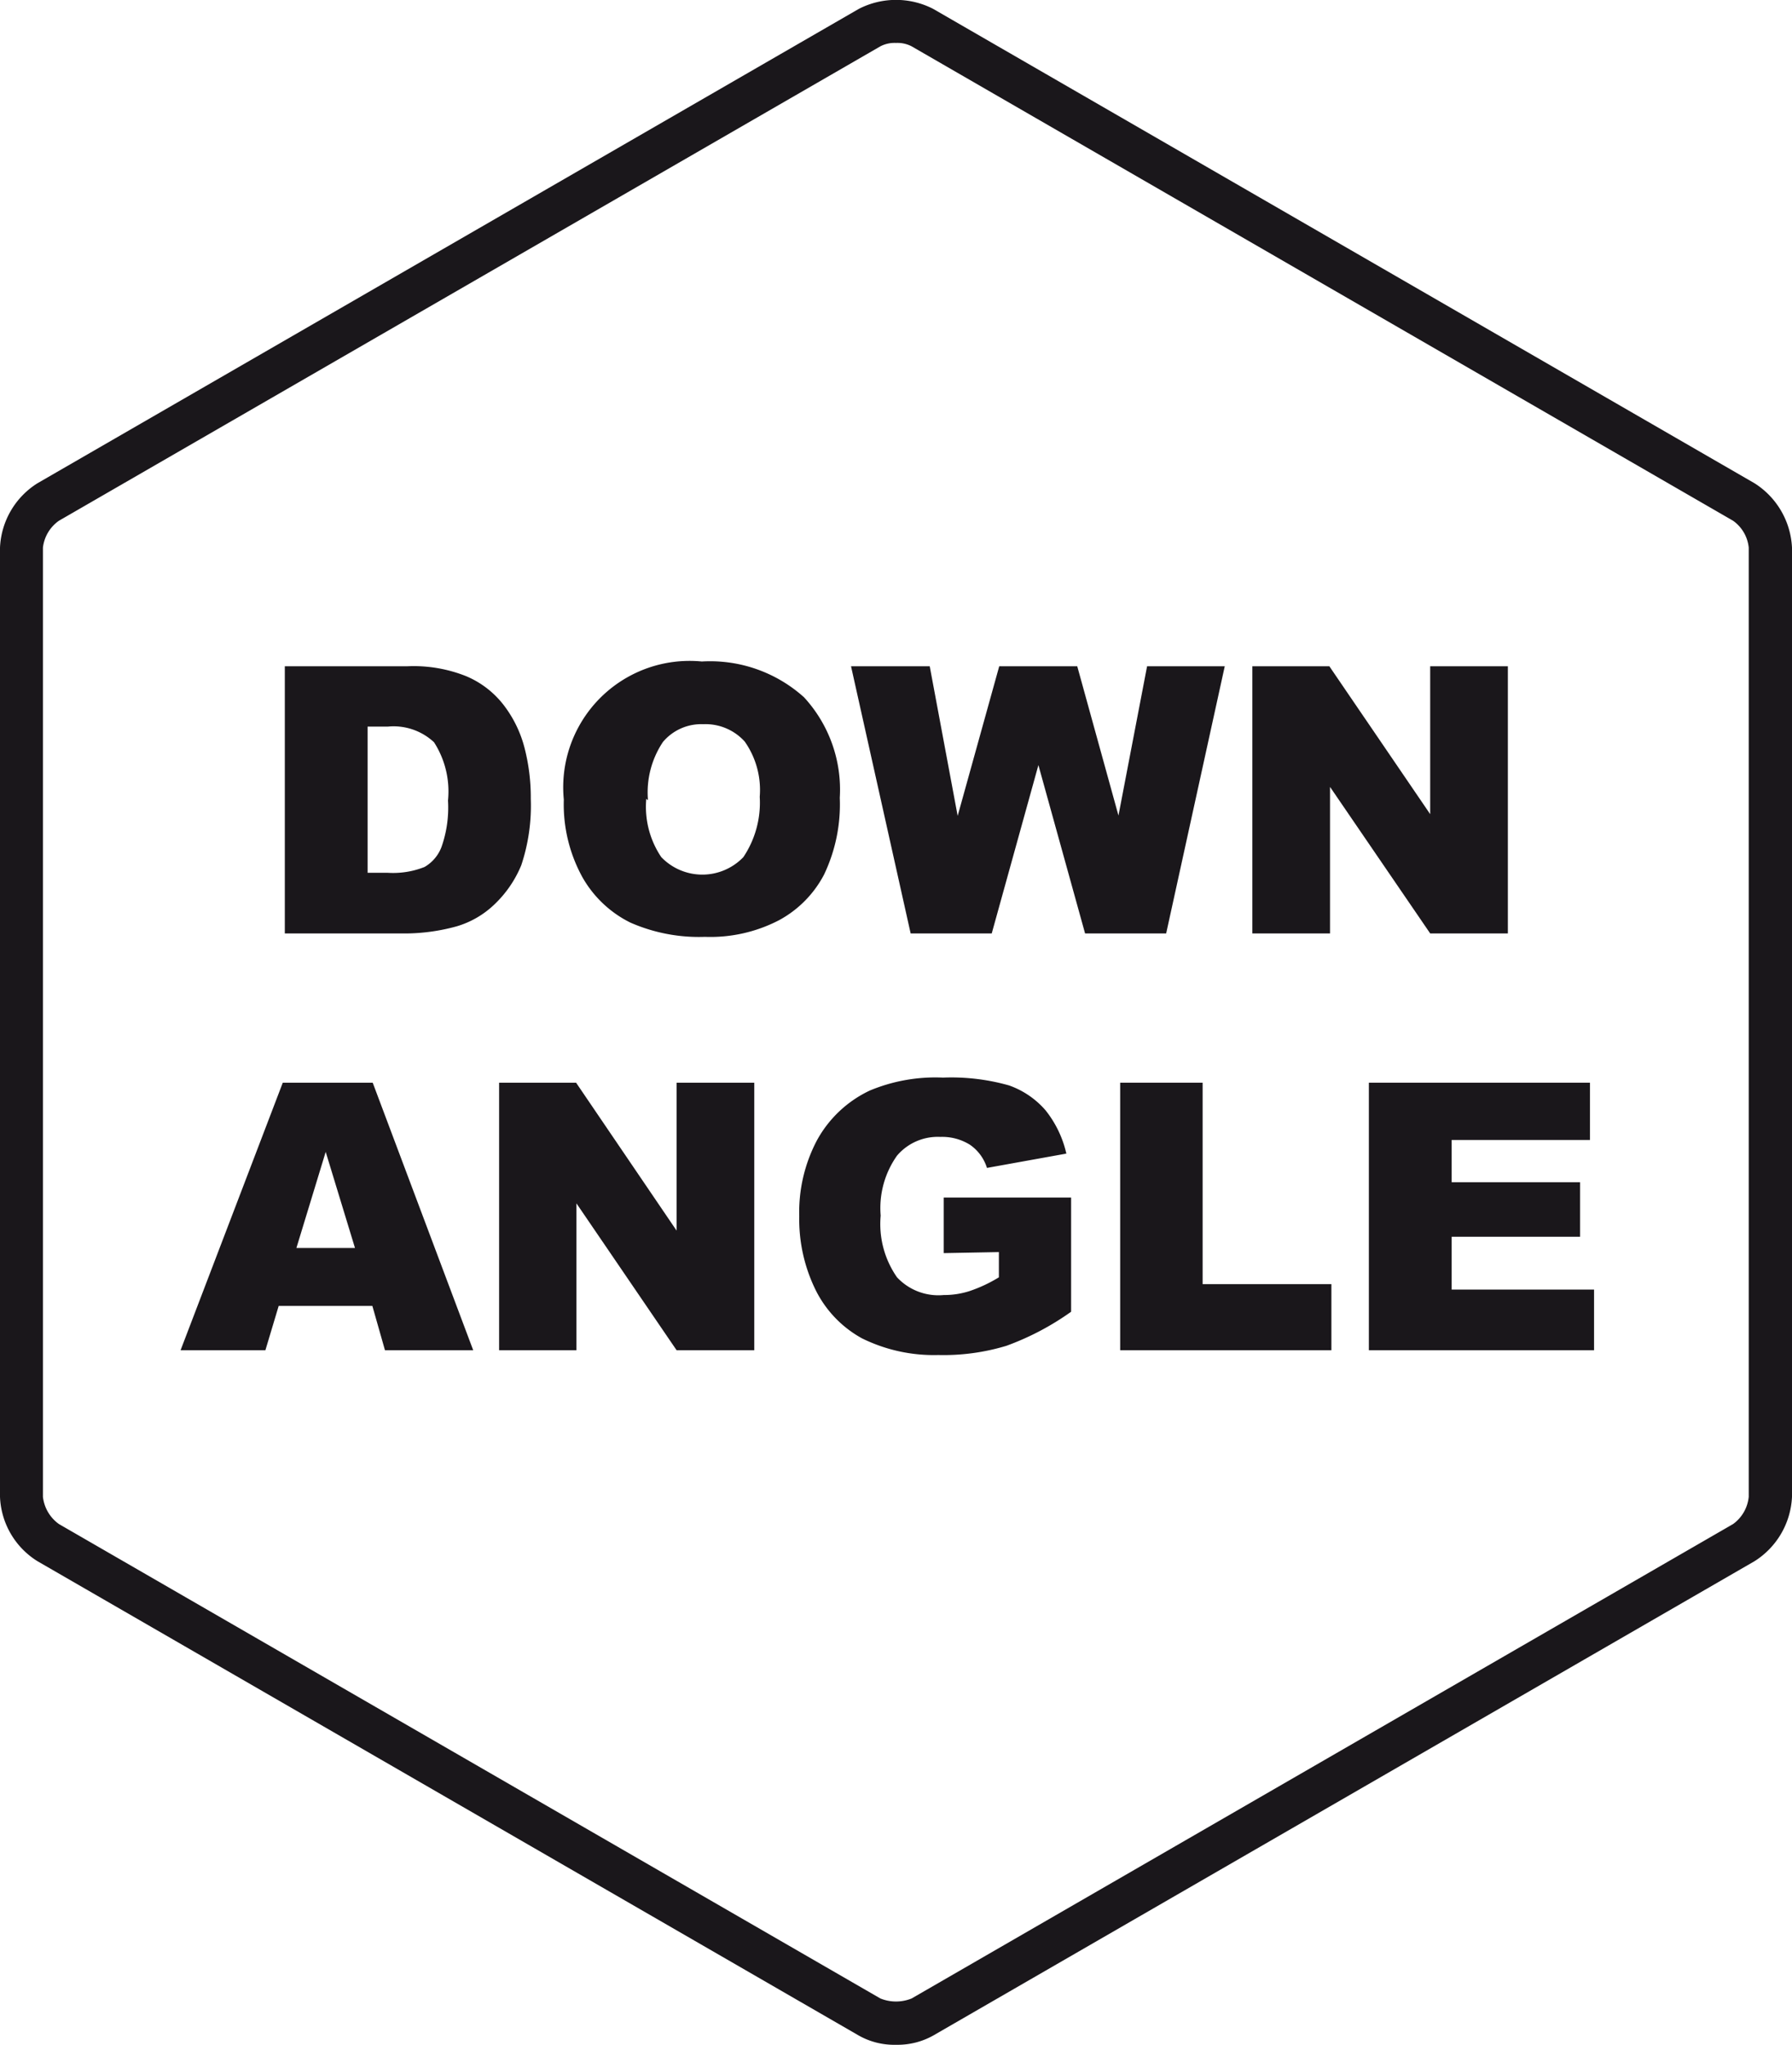
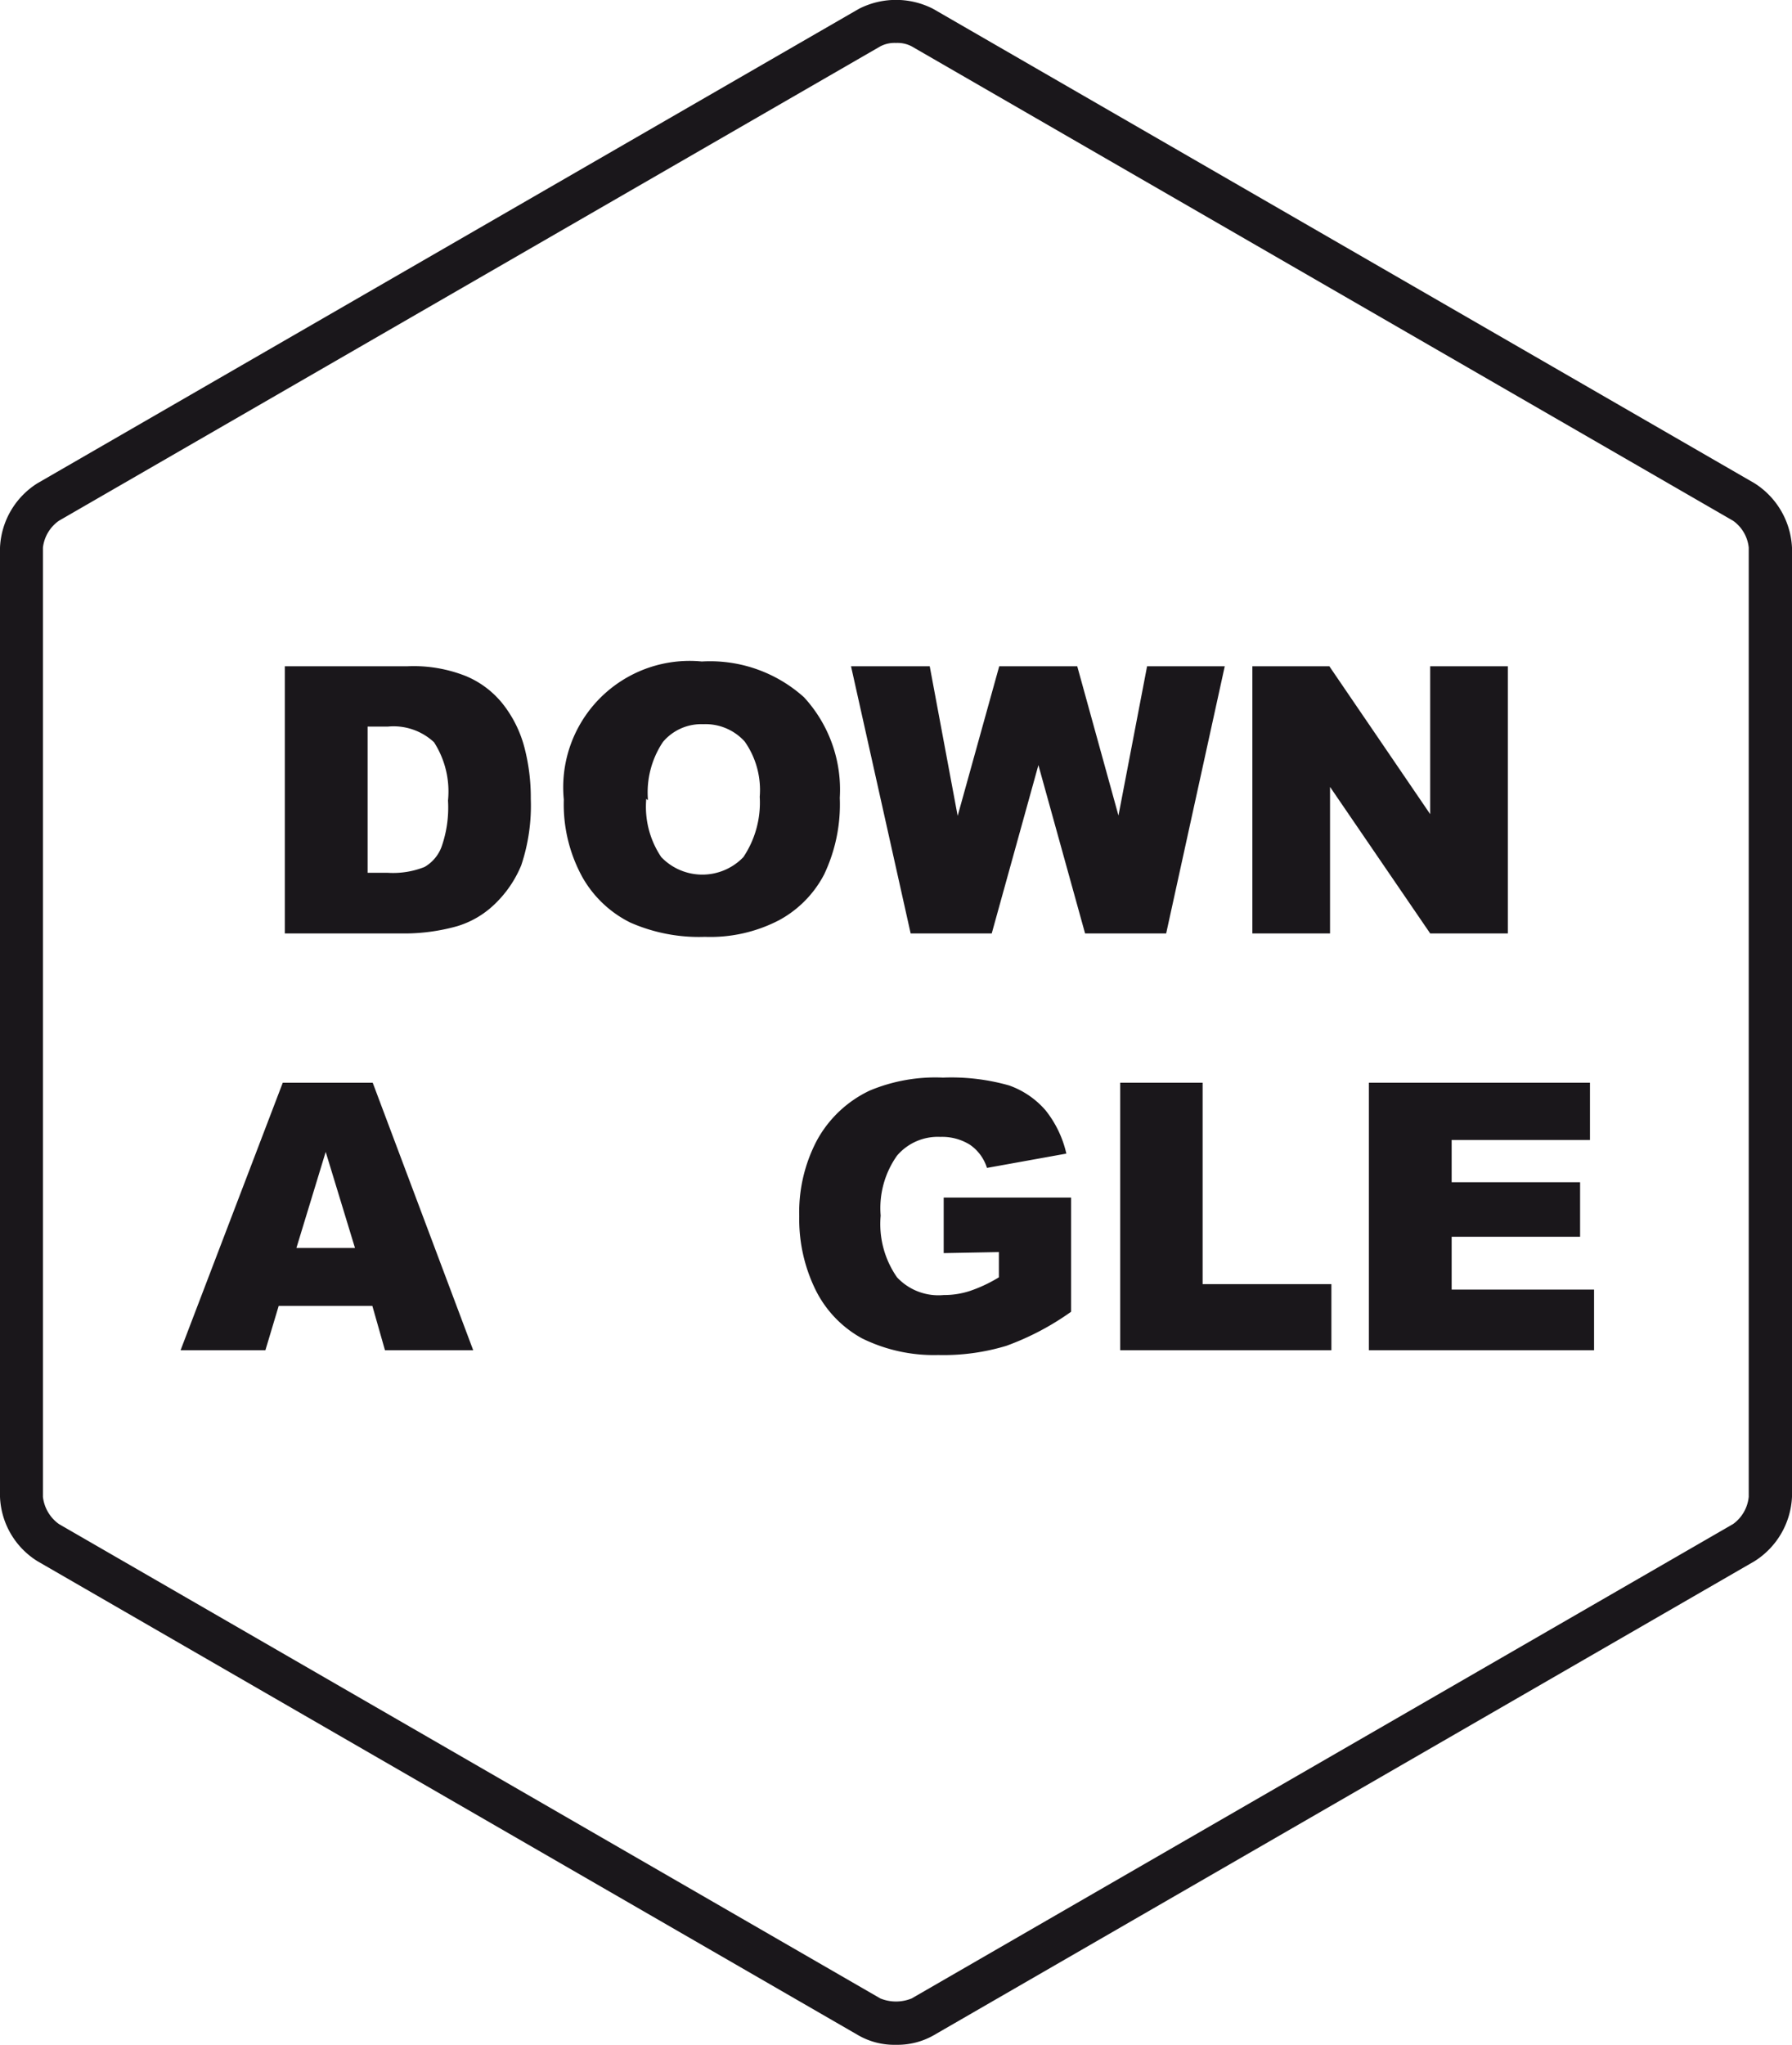
<svg xmlns="http://www.w3.org/2000/svg" viewBox="0 0 52.6 60">
  <defs>
    <style>.cls-1{fill:none;}.cls-2{clip-path:url(#clip-path);}.cls-3{fill:#1a171b;}</style>
    <clipPath id="clip-path" transform="translate(-3.7 0)">
      <rect class="cls-1" width="60" height="60" />
    </clipPath>
  </defs>
  <g id="Livello_2" data-name="Livello 2">
    <g id="Layer_1" data-name="Layer 1">
      <g class="cls-2">
        <path class="cls-3" d="M30,60a2.12,2.12,0,0,1-1.09-.27L4.8,45.81a2.33,2.33,0,0,1-1.1-1.89V16.07a2.35,2.35,0,0,1,1.1-1.89L28.91.26a2.39,2.39,0,0,1,2.18,0L55.2,14.18a2.37,2.37,0,0,1,1.1,1.89V43.92a2.36,2.36,0,0,1-1.1,1.89L31.09,59.73A2.15,2.15,0,0,1,30,60M30,1.26a.9.9,0,0,0-.46.1L5.43,15.28a1.12,1.12,0,0,0-.47.79V43.92a1.14,1.14,0,0,0,.47.8L29.54,58.64a1.22,1.22,0,0,0,.92,0L54.57,44.72a1.12,1.12,0,0,0,.46-.8V16.07a1.1,1.1,0,0,0-.46-.79L30.46,1.36a.9.9,0,0,0-.46-.1" transform="translate(-3.7 0)" />
        <path class="cls-3" d="M12.06,19.55h3.6a4.16,4.16,0,0,1,1.72.29,2.72,2.72,0,0,1,1.09.83,3.49,3.49,0,0,1,.62,1.25,5.81,5.81,0,0,1,.19,1.52A5.52,5.52,0,0,1,19,25.39a3.34,3.34,0,0,1-.8,1.16,2.7,2.7,0,0,1-1.09.63,5.76,5.76,0,0,1-1.45.21h-3.6Zm2.43,1.77v4.29h.59a2.5,2.5,0,0,0,1.08-.17,1.14,1.14,0,0,0,.5-.59,3.47,3.47,0,0,0,.19-1.36,2.67,2.67,0,0,0-.41-1.71,1.74,1.74,0,0,0-1.35-.46Z" transform="translate(-3.7 0)" />
        <path class="cls-3" d="M20.25,23.47a3.71,3.71,0,0,1,4.05-4.06,4.12,4.12,0,0,1,3,1.05,4,4,0,0,1,1.05,2.95,4.79,4.79,0,0,1-.46,2.25A3.22,3.22,0,0,1,26.57,27a4.37,4.37,0,0,1-2.18.49,5,5,0,0,1-2.19-.42,3.3,3.3,0,0,1-1.41-1.34,4.44,4.44,0,0,1-.54-2.29m2.42,0a2.64,2.64,0,0,0,.44,1.71,1.67,1.67,0,0,0,2.41,0A2.87,2.87,0,0,0,26,23.38a2.47,2.47,0,0,0-.44-1.62,1.55,1.55,0,0,0-1.22-.51,1.47,1.47,0,0,0-1.18.52,2.66,2.66,0,0,0-.44,1.71" transform="translate(-3.7 0)" />
        <polygon class="cls-3" points="24.98 19.55 27.29 19.55 28.11 23.94 29.33 19.55 31.62 19.55 32.83 23.93 33.67 19.55 35.95 19.55 34.23 27.39 31.85 27.39 30.48 22.45 29.11 27.39 26.73 27.39 24.98 19.55" />
        <polygon class="cls-3" points="36.76 19.55 39.02 19.55 41.98 23.89 41.98 19.55 44.26 19.55 44.26 27.39 41.98 27.39 39.04 23.09 39.04 27.39 36.76 27.39 36.76 19.55" />
        <path class="cls-3" d="M14.63,38.32H11.88l-.39,1.3H9l3-7.85h2.64l2.95,7.85H15Zm-.51-1.7-.86-2.82-.86,2.82Z" transform="translate(-3.7 0)" />
-         <polygon class="cls-3" points="14.65 31.77 16.91 31.77 19.86 36.11 19.86 31.77 22.14 31.77 22.14 39.62 19.86 39.62 16.92 35.31 16.92 39.62 14.65 39.62 14.65 31.77" />
        <path class="cls-3" d="M31.4,36.77V35.14h3.74v3.35a7.92,7.92,0,0,1-1.9,1,6.36,6.36,0,0,1-2,.27A4.76,4.76,0,0,1,29,39.27a3.28,3.28,0,0,1-1.36-1.42,4.7,4.7,0,0,1-.48-2.16,4.51,4.51,0,0,1,.52-2.23A3.44,3.44,0,0,1,29.23,32a5,5,0,0,1,2.15-.38,6.21,6.21,0,0,1,1.94.23,2.53,2.53,0,0,1,1.07.73A3.15,3.15,0,0,1,35,33.85l-2.33.42a1.29,1.29,0,0,0-.5-.68,1.54,1.54,0,0,0-.87-.23,1.57,1.57,0,0,0-1.27.55,2.66,2.66,0,0,0-.48,1.76,2.73,2.73,0,0,0,.48,1.81A1.66,1.66,0,0,0,31.4,38a2.43,2.43,0,0,0,.77-.12,4.2,4.2,0,0,0,.85-.4v-.74Z" transform="translate(-3.7 0)" />
        <polygon class="cls-3" points="32.88 31.77 35.3 31.77 35.3 37.68 39.08 37.68 39.08 39.62 32.88 39.62 32.88 31.77" />
        <polygon class="cls-3" points="40.18 31.77 46.67 31.77 46.67 33.45 42.61 33.45 42.61 34.69 46.38 34.69 46.38 36.29 42.61 36.29 42.61 37.84 46.79 37.84 46.79 39.62 40.18 39.62 40.18 31.77" />
      </g>
    </g>
  </g>
</svg>